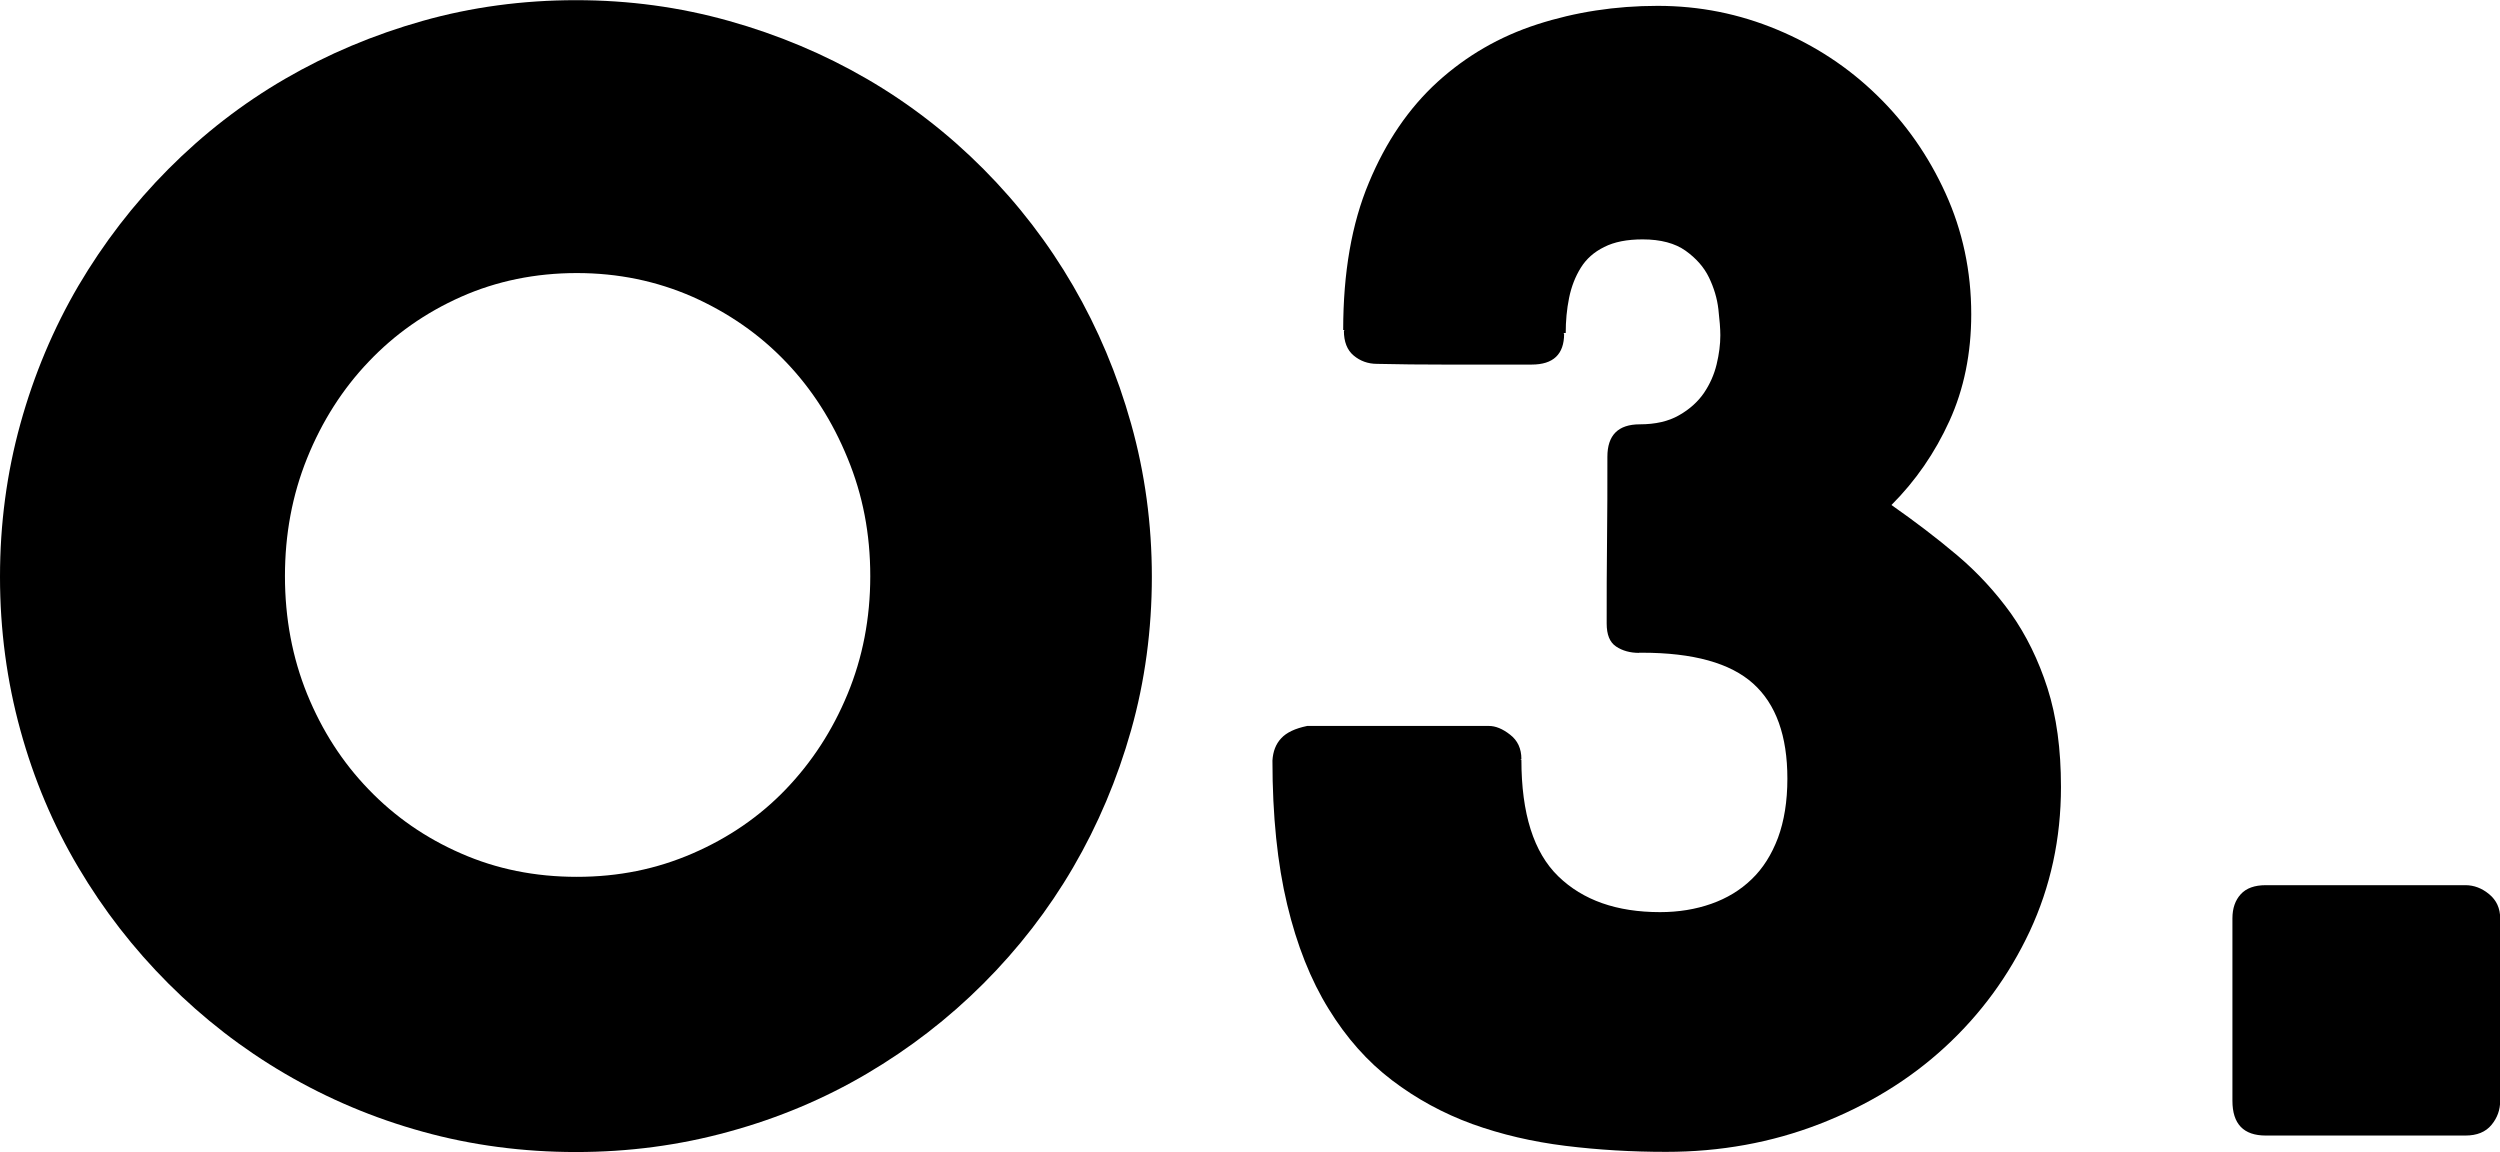
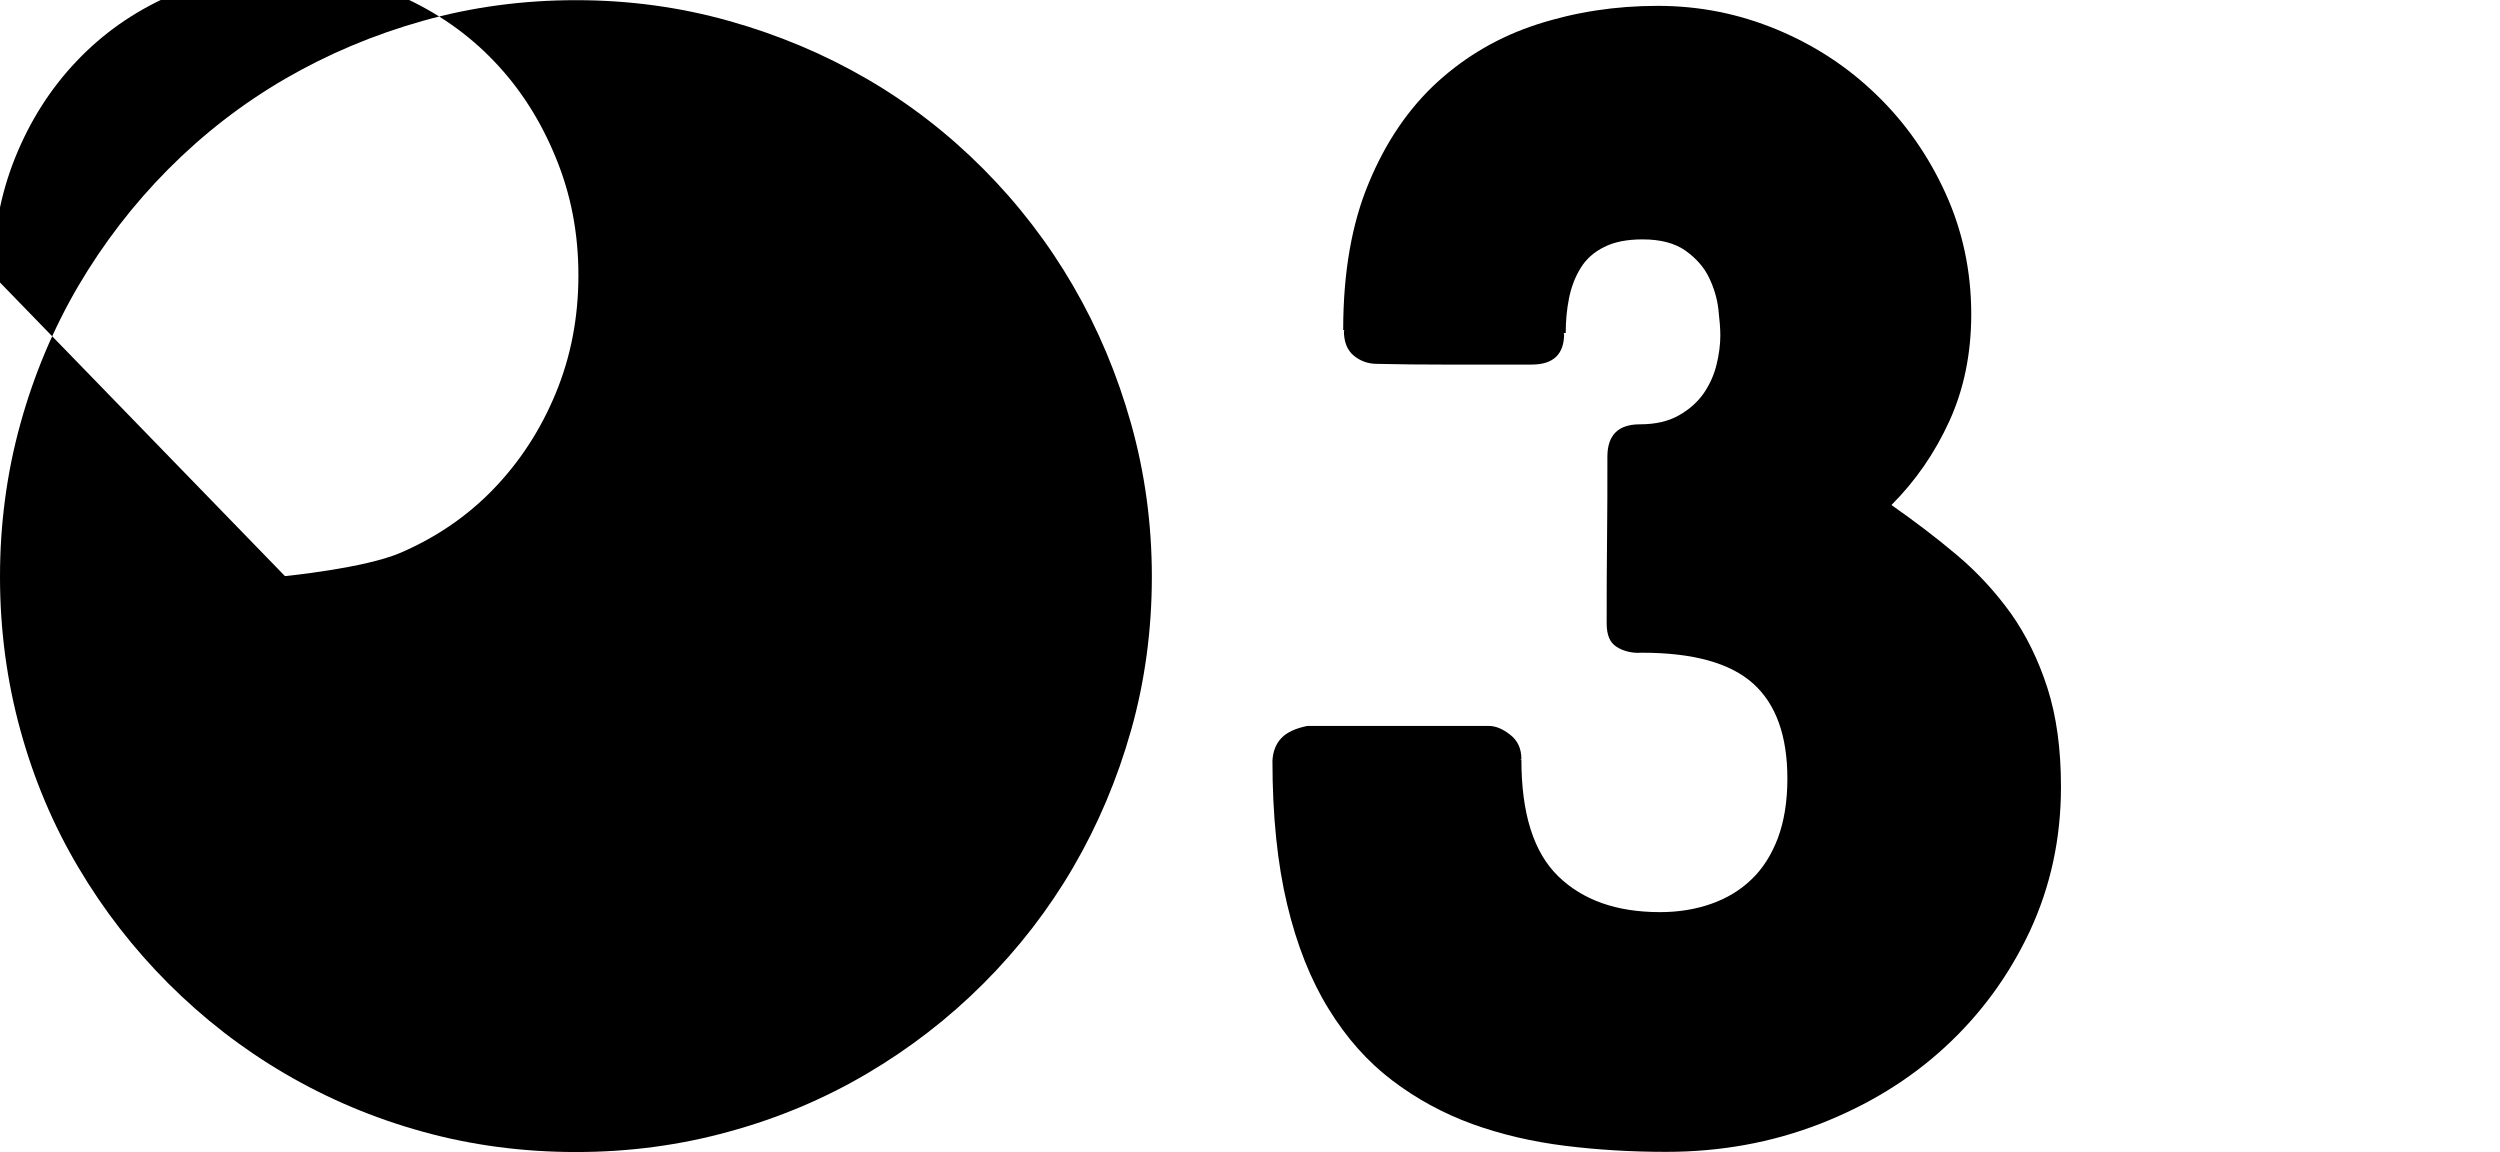
<svg xmlns="http://www.w3.org/2000/svg" id="b" width="140.99" height="64.97" viewBox="0 0 140.99 64.97">
  <g id="c">
    <g>
-       <path d="M0,32.53c0-2.98,.38-5.85,1.15-8.63,.77-2.78,1.86-5.37,3.27-7.78,1.42-2.41,3.11-4.61,5.08-6.59,1.97-1.98,4.16-3.68,6.57-5.08,2.41-1.4,5-2.49,7.76-3.27,2.76-.78,5.65-1.17,8.65-1.17s5.85,.39,8.63,1.17c2.78,.78,5.37,1.87,7.78,3.27,2.41,1.4,4.6,3.1,6.57,5.08,1.97,1.98,3.66,4.18,5.06,6.59,1.4,2.41,2.49,5,3.27,7.78,.78,2.78,1.17,5.66,1.17,8.63s-.39,5.89-1.17,8.65c-.78,2.76-1.87,5.34-3.27,7.74-1.4,2.4-3.09,4.58-5.06,6.55-1.97,1.97-4.16,3.66-6.57,5.08s-5,2.51-7.78,3.27c-2.78,.77-5.66,1.15-8.63,1.15s-5.89-.38-8.65-1.15c-2.76-.76-5.35-1.86-7.76-3.27s-4.6-3.11-6.57-5.08c-1.97-1.97-3.66-4.15-5.08-6.55-1.42-2.39-2.51-4.97-3.27-7.74-.76-2.76-1.15-5.65-1.15-8.65Zm16.07-.04c0,2.38,.42,4.6,1.25,6.65,.84,2.06,1.99,3.85,3.47,5.38,1.47,1.53,3.21,2.74,5.21,3.61,2,.88,4.17,1.32,6.53,1.32s4.5-.44,6.53-1.32c2.03-.88,3.78-2.08,5.25-3.61,1.47-1.53,2.64-3.32,3.49-5.38,.85-2.05,1.28-4.27,1.28-6.65s-.42-4.57-1.28-6.65c-.85-2.08-2.01-3.9-3.49-5.44-1.47-1.54-3.23-2.76-5.25-3.66-2.03-.89-4.2-1.34-6.53-1.34s-4.53,.45-6.53,1.34c-2,.89-3.74,2.11-5.21,3.66-1.47,1.54-2.63,3.36-3.47,5.44-.84,2.08-1.25,4.3-1.25,6.65Z" />
+       <path d="M0,32.53c0-2.98,.38-5.85,1.15-8.63,.77-2.78,1.86-5.37,3.27-7.78,1.42-2.41,3.11-4.61,5.08-6.59,1.97-1.98,4.16-3.68,6.57-5.08,2.41-1.4,5-2.49,7.76-3.27,2.76-.78,5.65-1.17,8.65-1.17s5.85,.39,8.63,1.17c2.78,.78,5.37,1.87,7.78,3.27,2.41,1.4,4.6,3.1,6.57,5.08,1.97,1.98,3.66,4.18,5.06,6.59,1.4,2.41,2.49,5,3.27,7.78,.78,2.78,1.17,5.66,1.17,8.63s-.39,5.89-1.17,8.65c-.78,2.76-1.87,5.34-3.27,7.74-1.4,2.4-3.09,4.58-5.06,6.55-1.97,1.97-4.16,3.66-6.57,5.08s-5,2.51-7.78,3.27c-2.78,.77-5.66,1.15-8.63,1.15s-5.89-.38-8.65-1.15c-2.76-.76-5.35-1.86-7.76-3.27s-4.6-3.11-6.57-5.08c-1.97-1.97-3.66-4.15-5.08-6.55-1.42-2.39-2.51-4.97-3.27-7.74-.76-2.76-1.15-5.65-1.15-8.65Zm16.07-.04s4.5-.44,6.53-1.32c2.03-.88,3.78-2.08,5.25-3.61,1.47-1.53,2.64-3.32,3.49-5.38,.85-2.05,1.28-4.27,1.28-6.65s-.42-4.57-1.28-6.65c-.85-2.08-2.01-3.9-3.49-5.44-1.47-1.54-3.23-2.76-5.25-3.66-2.03-.89-4.2-1.34-6.53-1.34s-4.53,.45-6.53,1.34c-2,.89-3.74,2.11-5.21,3.66-1.47,1.54-2.63,3.36-3.47,5.44-.84,2.08-1.25,4.3-1.25,6.65Z" />
      <path d="M92.44,36.82c-.51,0-.94-.12-1.3-.36-.36-.24-.53-.67-.53-1.3,0-1.56,0-3.11,.02-4.66s.02-3.13,.02-4.74c0-1.22,.61-1.83,1.83-1.83,.88,0,1.62-.17,2.21-.51,.6-.34,1.06-.76,1.4-1.25,.34-.5,.58-1.04,.72-1.62,.14-.58,.21-1.13,.21-1.64,0-.37-.04-.86-.11-1.47-.07-.61-.25-1.21-.53-1.79-.28-.58-.72-1.08-1.32-1.51-.59-.42-1.4-.64-2.42-.64-.88,0-1.6,.14-2.17,.43-.57,.28-1.01,.67-1.32,1.17-.31,.5-.53,1.06-.66,1.7-.13,.64-.19,1.3-.19,1.98h-.13l.04,.04c0,1.16-.61,1.74-1.83,1.74h-5c-1.21,0-2.44-.01-3.72-.04-.51,0-.95-.16-1.32-.47-.37-.31-.55-.78-.55-1.4l.04-.04h-.08c0-3.23,.48-6,1.45-8.31,.96-2.31,2.25-4.2,3.87-5.68,1.62-1.47,3.49-2.56,5.63-3.25,2.14-.69,4.4-1.04,6.78-1.04s4.6,.45,6.74,1.34c2.14,.89,4.02,2.13,5.63,3.7,1.62,1.57,2.91,3.42,3.87,5.53,.96,2.11,1.45,4.39,1.45,6.82,0,2.21-.41,4.22-1.23,6.02s-1.91,3.38-3.27,4.74c1.3,.91,2.54,1.85,3.7,2.83,1.16,.98,2.17,2.08,3.04,3.29,.86,1.22,1.55,2.62,2.06,4.21,.51,1.59,.76,3.44,.76,5.57,0,2.92-.59,5.63-1.76,8.14-1.18,2.51-2.77,4.68-4.78,6.53s-4.37,3.29-7.08,4.34c-2.71,1.05-5.59,1.57-8.65,1.57-1.93,0-3.82-.11-5.68-.34-1.86-.23-3.61-.64-5.25-1.23-1.64-.6-3.15-1.42-4.53-2.47s-2.57-2.39-3.57-4.02c-1.01-1.63-1.79-3.59-2.34-5.89s-.83-5-.83-8.12c.03-.51,.19-.93,.49-1.25,.3-.33,.79-.56,1.47-.7h10.25c.37,0,.77,.16,1.19,.49,.43,.33,.64,.79,.64,1.38-.03,.03-.06,.04-.08,.04h.08c0,3.03,.69,5.22,2.08,6.57,1.39,1.35,3.3,2.02,5.74,2.02,1.05,0,2.01-.16,2.89-.47,.88-.31,1.64-.77,2.27-1.38,.64-.61,1.13-1.39,1.49-2.34,.35-.95,.53-2.06,.53-3.34,0-2.41-.64-4.2-1.93-5.36-1.29-1.16-3.38-1.74-6.27-1.74h-.17Z" />
-       <path d="M125.9,51.79c0-.57,.16-1.02,.47-1.36s.78-.51,1.41-.51h11.26c.48,0,.93,.17,1.34,.51s.62,.79,.62,1.36v10.29c0,.51-.16,.96-.49,1.36-.33,.4-.82,.6-1.47,.6h-11.26c-1.25,0-1.88-.65-1.88-1.96v-10.29Z" />
    </g>
  </g>
</svg>